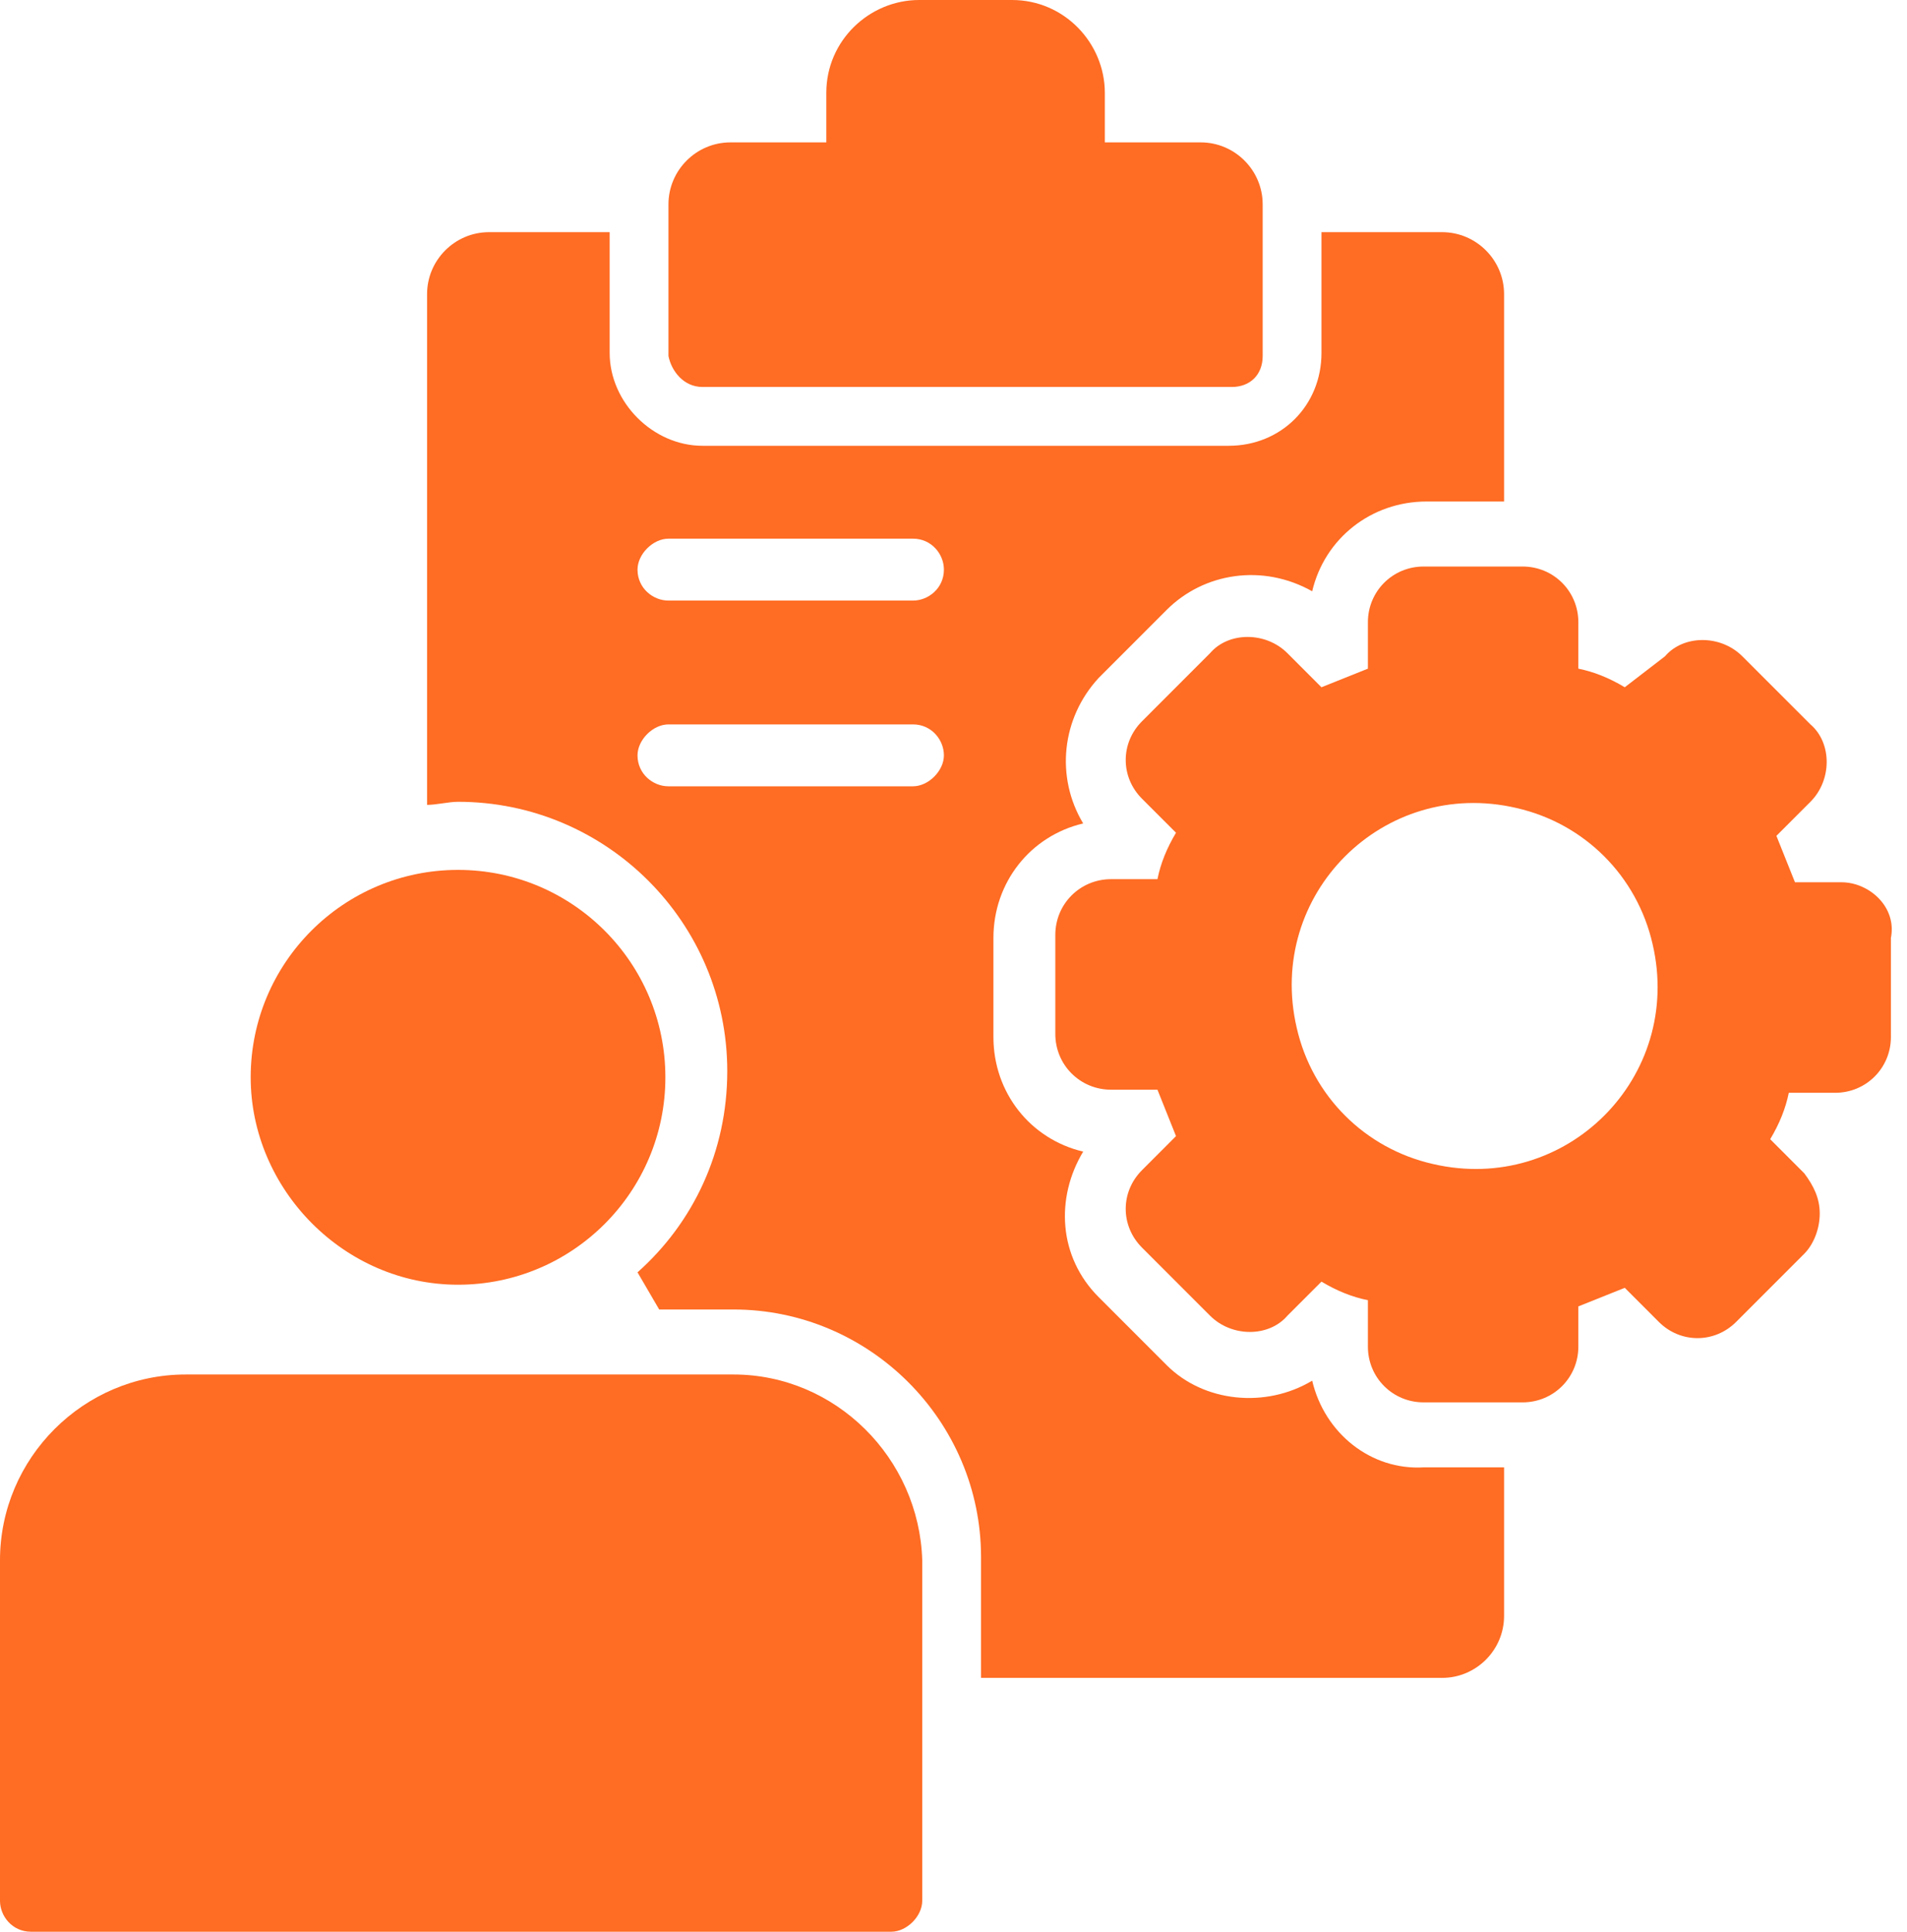
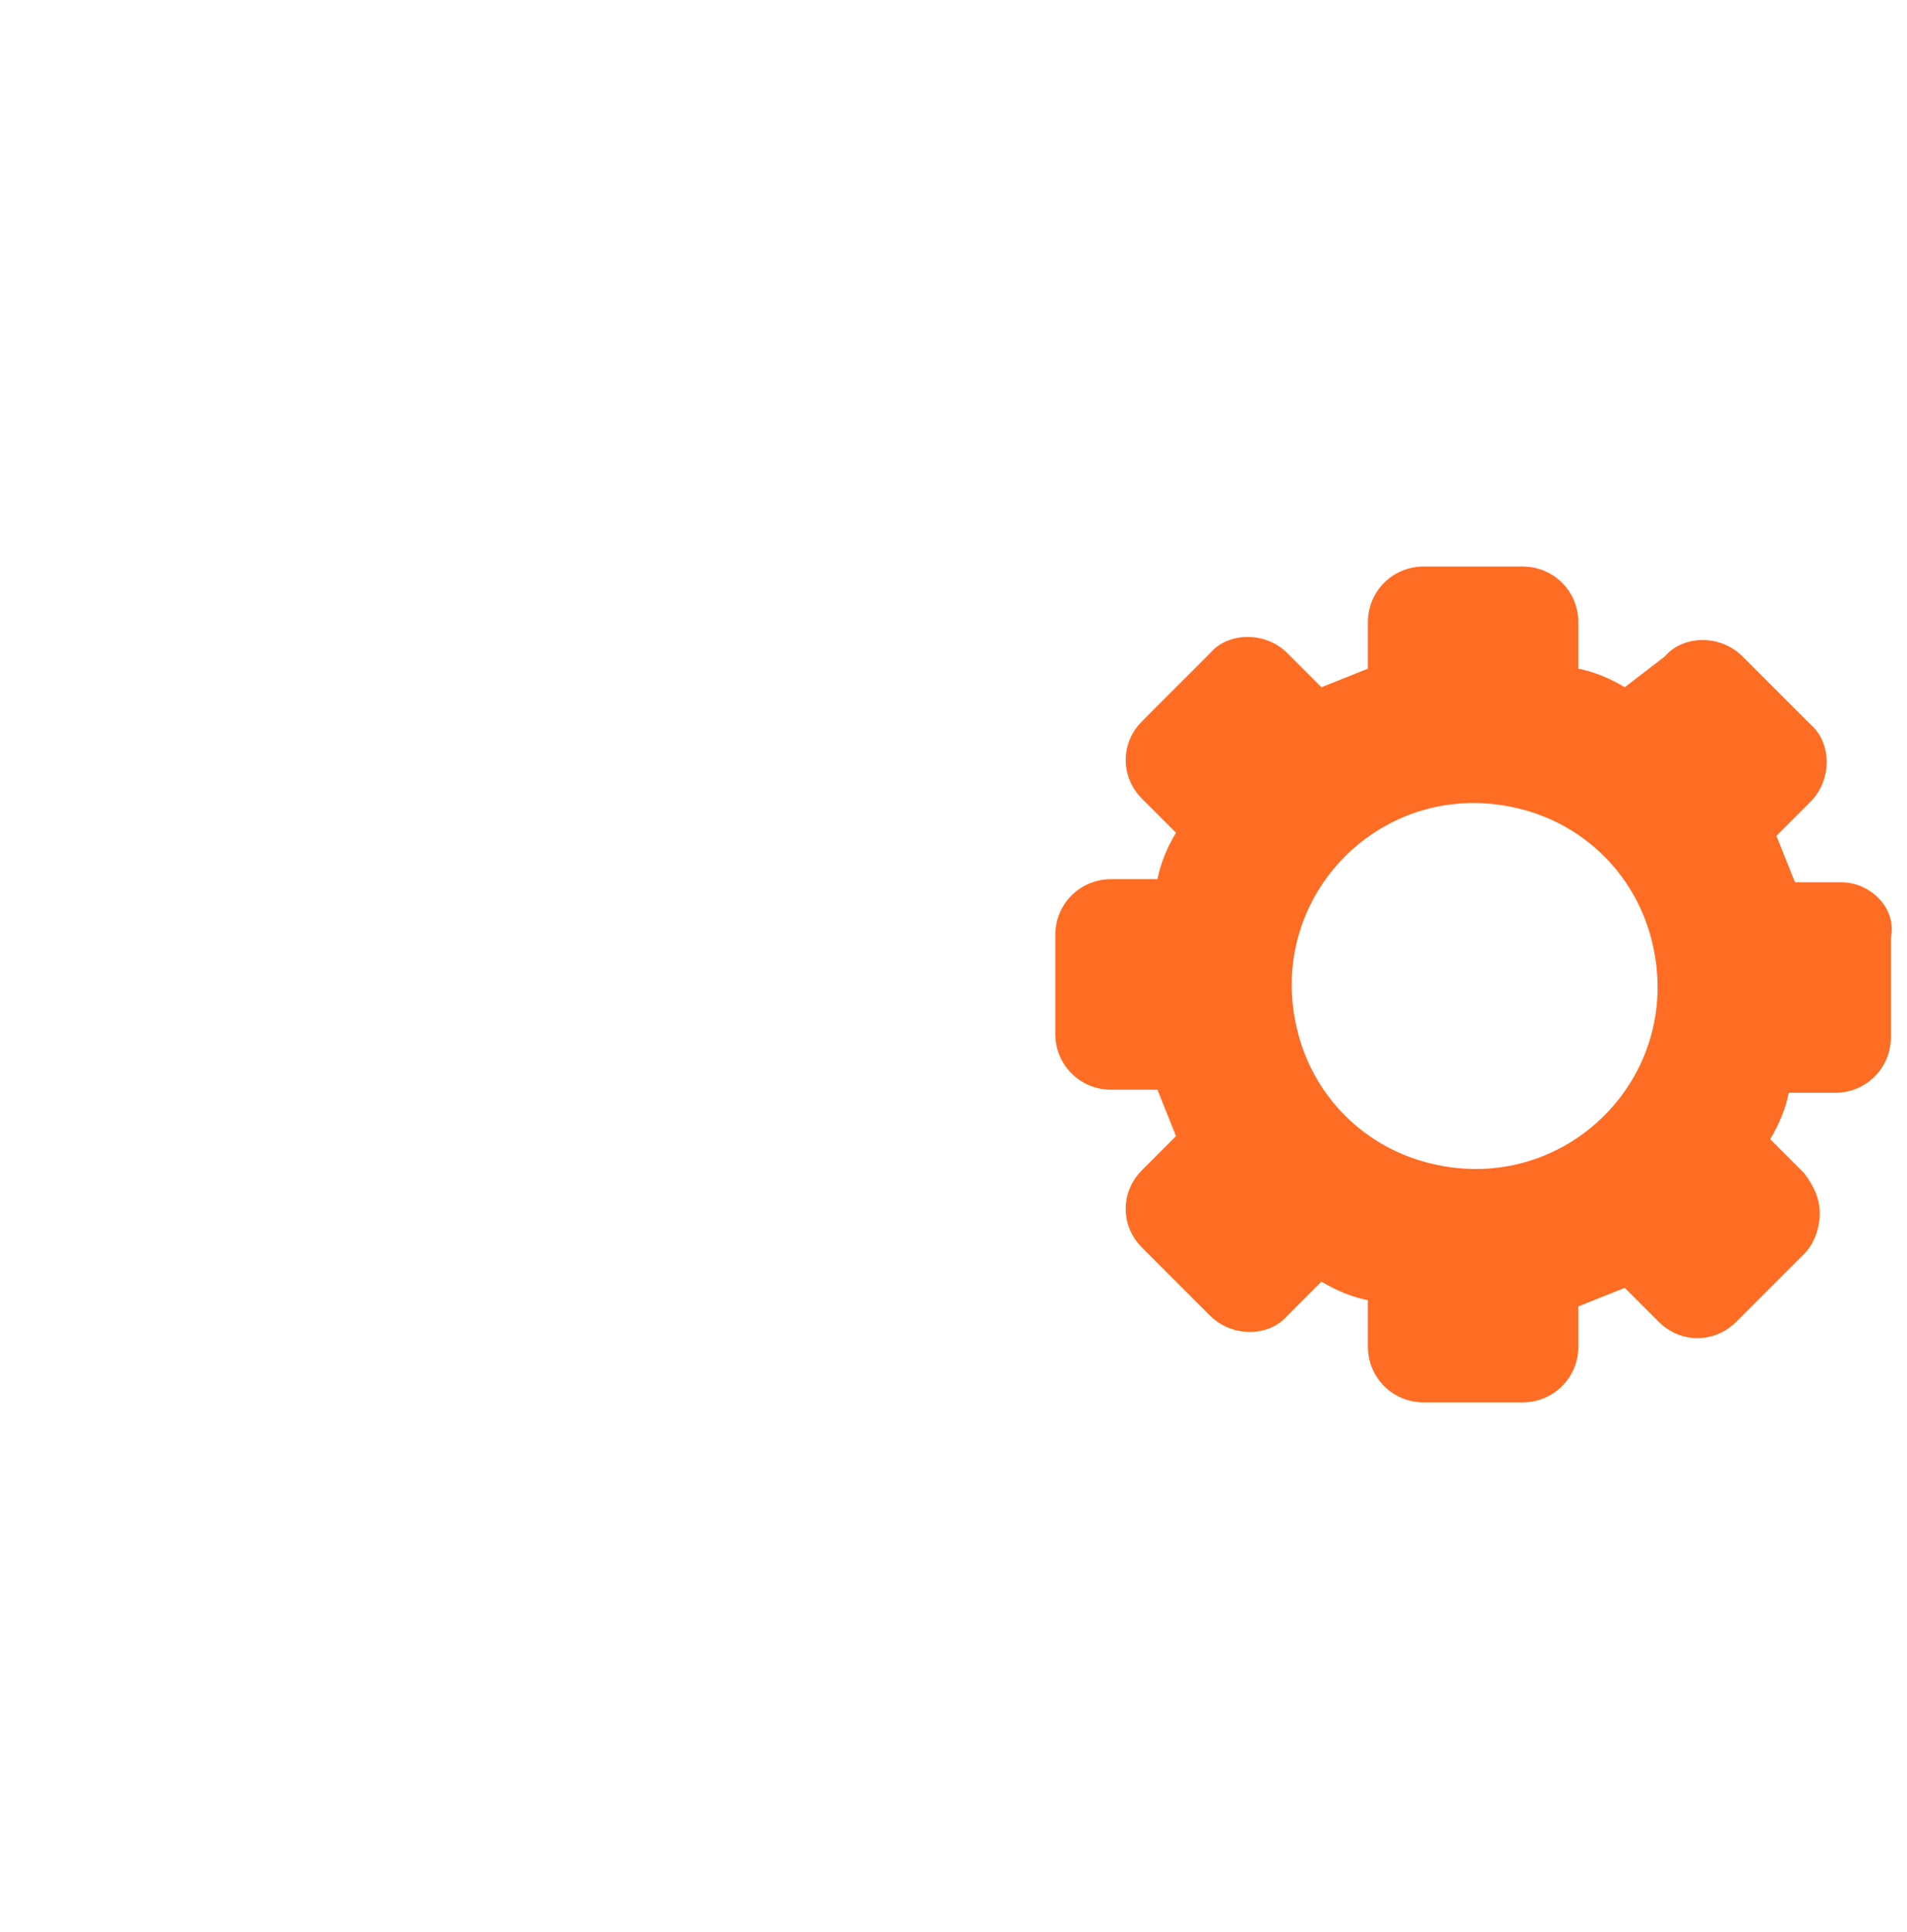
<svg xmlns="http://www.w3.org/2000/svg" width="79" height="80" viewBox="0 0 79 80" fill="none">
-   <path d="M18.974 53.205C23.718 53.205 27.564 49.359 27.564 44.615C27.564 39.872 23.718 36.026 18.974 36.026C14.231 36.026 10.385 39.872 10.385 44.615C10.385 49.231 14.231 53.205 18.974 53.205Z" fill="#FF6C23" />
-   <path d="M30.385 56.923H7.692C3.462 56.923 0 60.385 0 64.615V78.718C0 79.359 0.513 80 1.282 80H36.923C37.564 80 38.205 79.359 38.205 78.718V64.615C38.077 60.385 34.615 56.923 30.385 56.923Z" fill="#FF6C23" />
-   <path d="M29.102 16.026H51.026C51.795 16.026 52.308 15.513 52.308 14.744V8.462C52.308 7.051 51.154 5.897 49.743 5.897H45.769V3.846C45.769 1.795 44.102 0 41.923 0H38.077C36.026 0 34.231 1.667 34.231 3.846V5.897H30.256C28.846 5.897 27.692 7.051 27.692 8.462V14.744C27.82 15.385 28.333 16.026 29.102 16.026Z" fill="#FF6C23" />
  <path d="M76.282 36.538H74.359C74.103 35.897 73.846 35.256 73.59 34.615L75 33.205C75.897 32.308 75.897 30.769 75 30L72.179 27.18C71.282 26.282 69.743 26.282 68.974 27.18L67.308 28.462C66.667 28.077 66.026 27.82 65.385 27.692V25.769C65.385 24.487 64.359 23.462 63.077 23.462H58.974C57.692 23.462 56.667 24.487 56.667 25.769V27.692C56.026 27.949 55.385 28.205 54.743 28.462L53.333 27.051C52.436 26.154 50.897 26.154 50.128 27.051L47.308 29.872C46.41 30.769 46.41 32.179 47.308 33.077L48.718 34.487C48.333 35.128 48.077 35.769 47.949 36.41H46.026C44.743 36.41 43.718 37.436 43.718 38.718V42.821C43.718 44.103 44.743 45.128 46.026 45.128H47.949C48.205 45.769 48.462 46.41 48.718 47.051L47.308 48.462C46.41 49.359 46.41 50.769 47.308 51.667L50.128 54.487C51.026 55.385 52.564 55.385 53.333 54.487L54.743 53.077C55.385 53.462 56.026 53.718 56.667 53.846V55.769C56.667 57.051 57.692 58.077 58.974 58.077H63.077C64.359 58.077 65.385 57.051 65.385 55.769V54.103C66.026 53.846 66.667 53.59 67.308 53.333L68.718 54.744C69.615 55.641 71.026 55.641 71.923 54.744L74.743 51.923C75.128 51.538 75.385 50.897 75.385 50.256C75.385 49.615 75.128 49.103 74.743 48.59L73.333 47.179C73.718 46.538 73.974 45.897 74.103 45.256H76.026C77.308 45.256 78.333 44.231 78.333 42.949V38.846C78.59 37.564 77.436 36.538 76.282 36.538ZM59.359 48.205C56.538 47.564 54.359 45.385 53.718 42.564C52.436 37.051 57.308 32.179 62.821 33.462C65.641 34.103 67.82 36.282 68.462 39.103C69.743 44.615 64.872 49.487 59.359 48.205Z" fill="#FF6C23" />
-   <path d="M54.359 57.179C52.436 58.333 49.872 58.077 48.333 56.538L45.513 53.718C43.846 52.051 43.718 49.615 44.872 47.692C42.692 47.179 41.154 45.256 41.154 42.949V38.846C41.154 36.538 42.692 34.615 44.872 34.102C43.718 32.179 43.974 29.744 45.513 28.077L48.333 25.256C49.872 23.718 52.308 23.333 54.359 24.487C54.872 22.308 56.795 20.769 59.103 20.769H62.308V12.18C62.308 10.769 61.154 9.615 59.744 9.615H54.744V14.615C54.744 16.795 53.077 18.462 50.897 18.462H29.103C27.051 18.462 25.256 16.667 25.256 14.615V9.615H20.256C18.846 9.615 17.692 10.769 17.692 12.18V33.333C18.077 33.333 18.59 33.205 18.974 33.205C25.128 33.205 30.128 38.205 30.128 44.359C30.128 47.692 28.718 50.641 26.41 52.692L27.308 54.231H30.385C36.026 54.231 40.641 58.846 40.641 64.487V69.487H59.744C61.154 69.487 62.308 68.333 62.308 66.923V60.769H58.974C56.795 60.897 54.872 59.359 54.359 57.179ZM37.821 32.564H27.692C27.051 32.564 26.41 32.051 26.41 31.282C26.41 30.641 27.051 30 27.692 30H37.821C38.59 30 39.103 30.641 39.103 31.282C39.103 31.923 38.462 32.564 37.821 32.564ZM37.821 24.872H27.692C27.051 24.872 26.41 24.359 26.41 23.59C26.41 22.949 27.051 22.308 27.692 22.308H37.821C38.59 22.308 39.103 22.949 39.103 23.59C39.103 24.359 38.462 24.872 37.821 24.872Z" fill="#FF6C23" />
</svg>